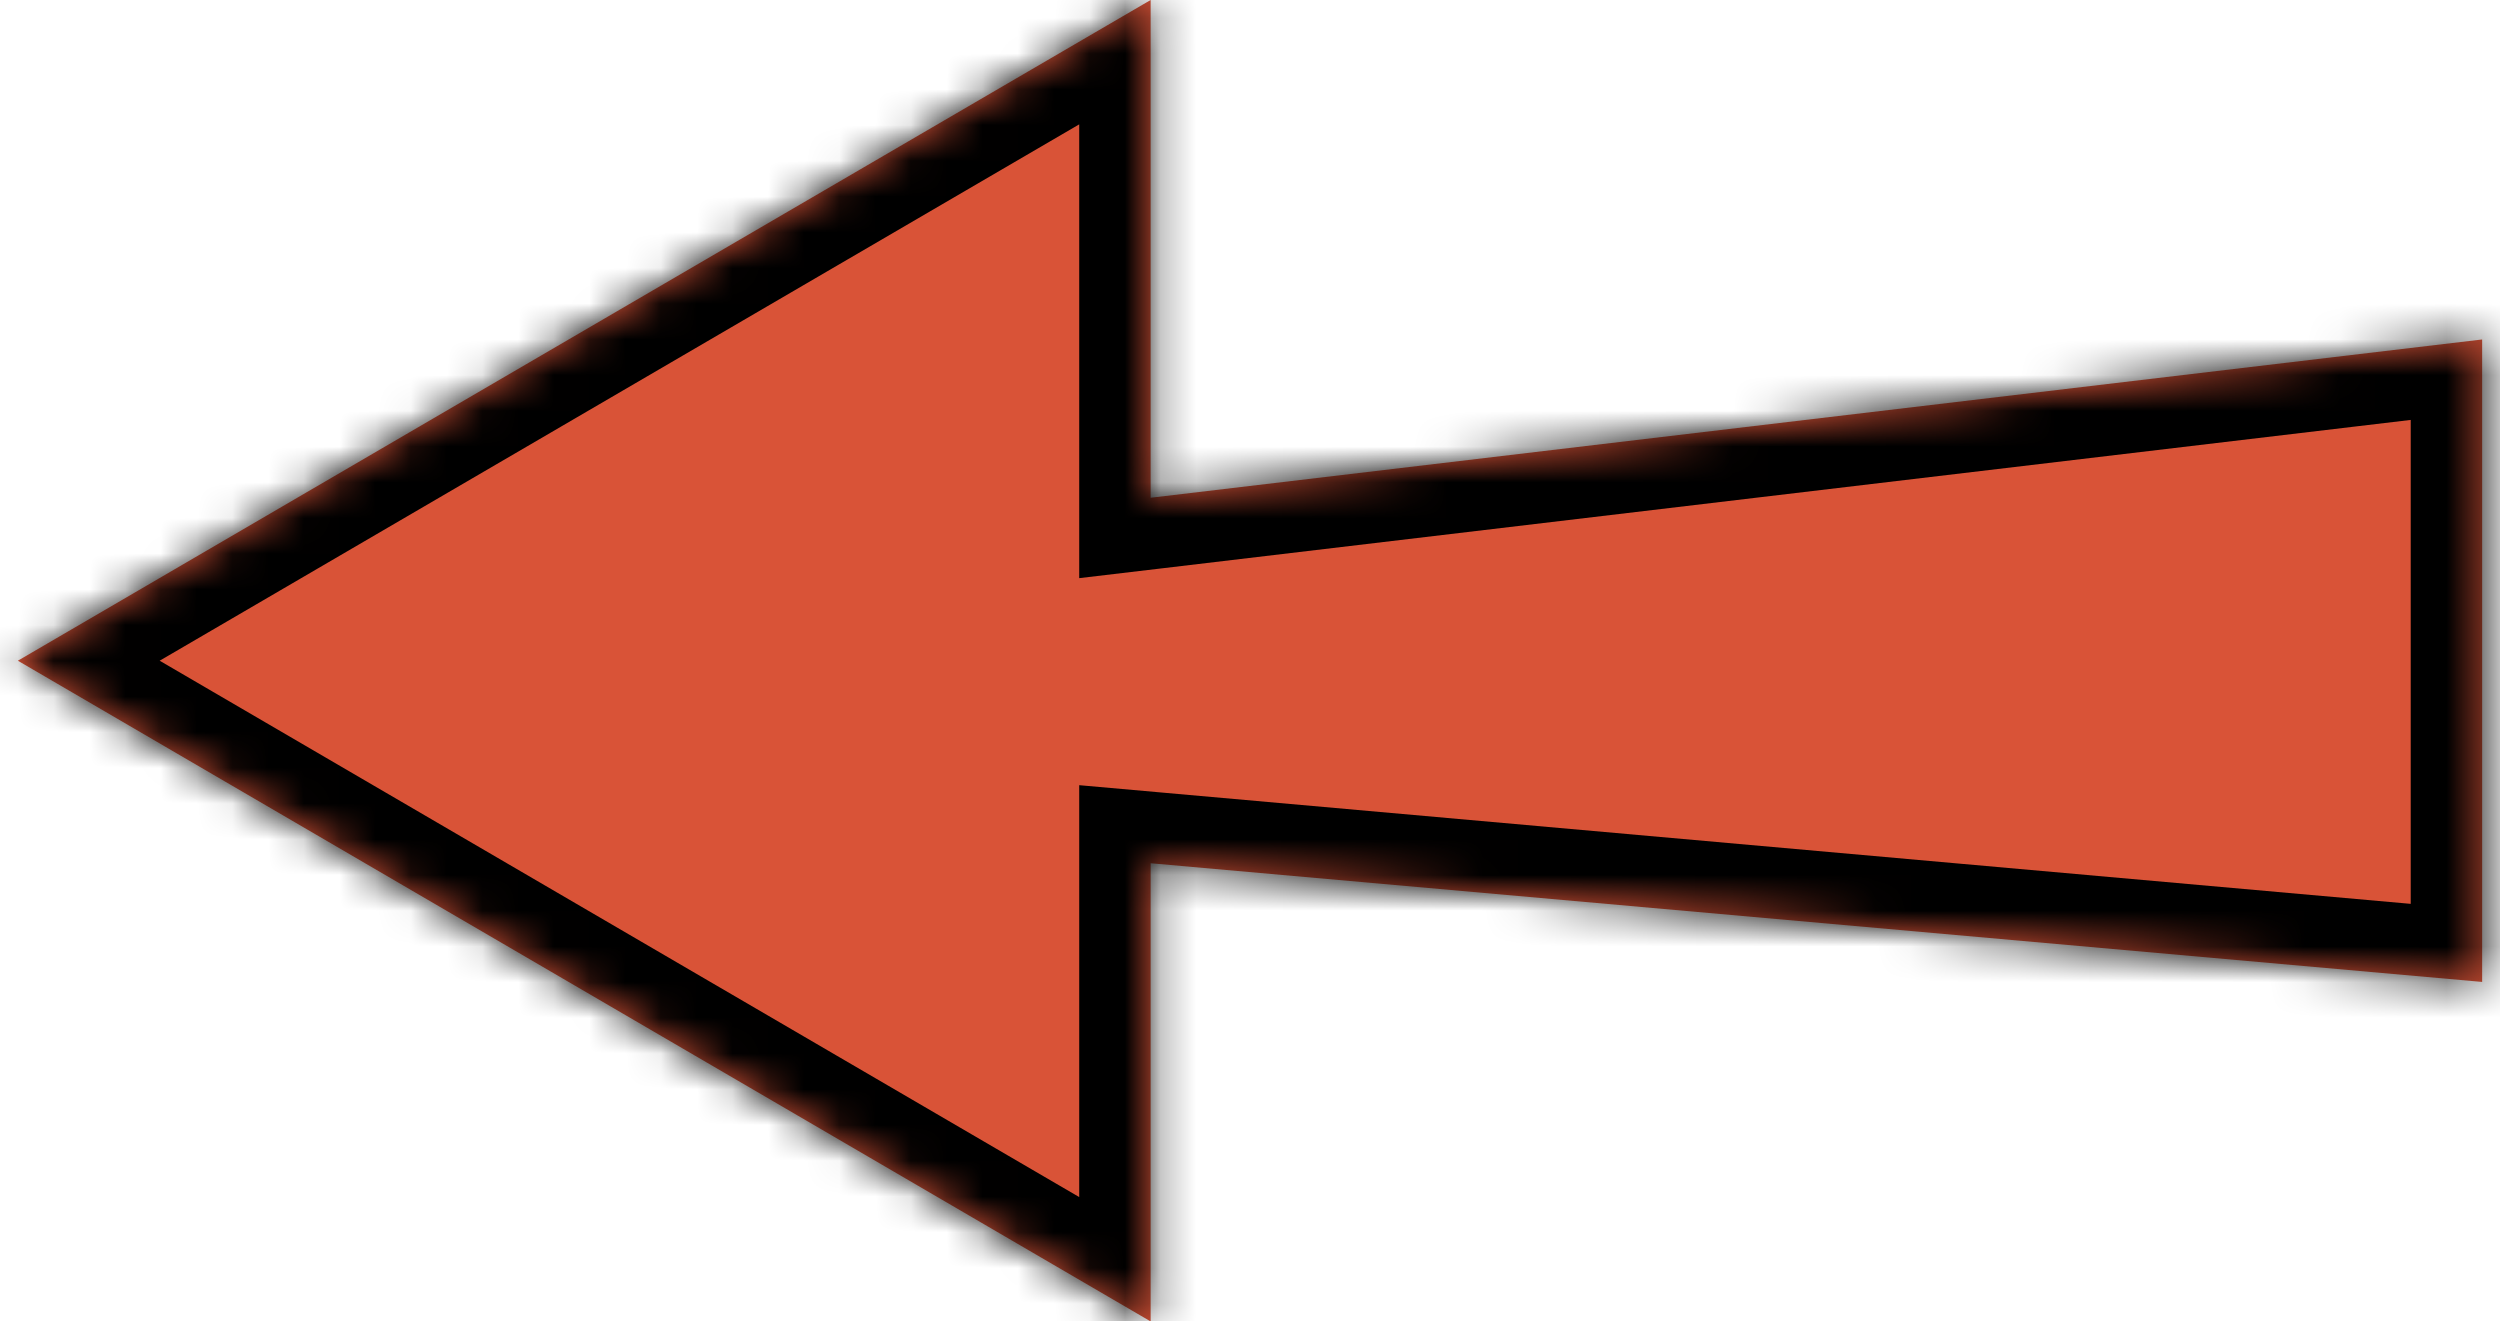
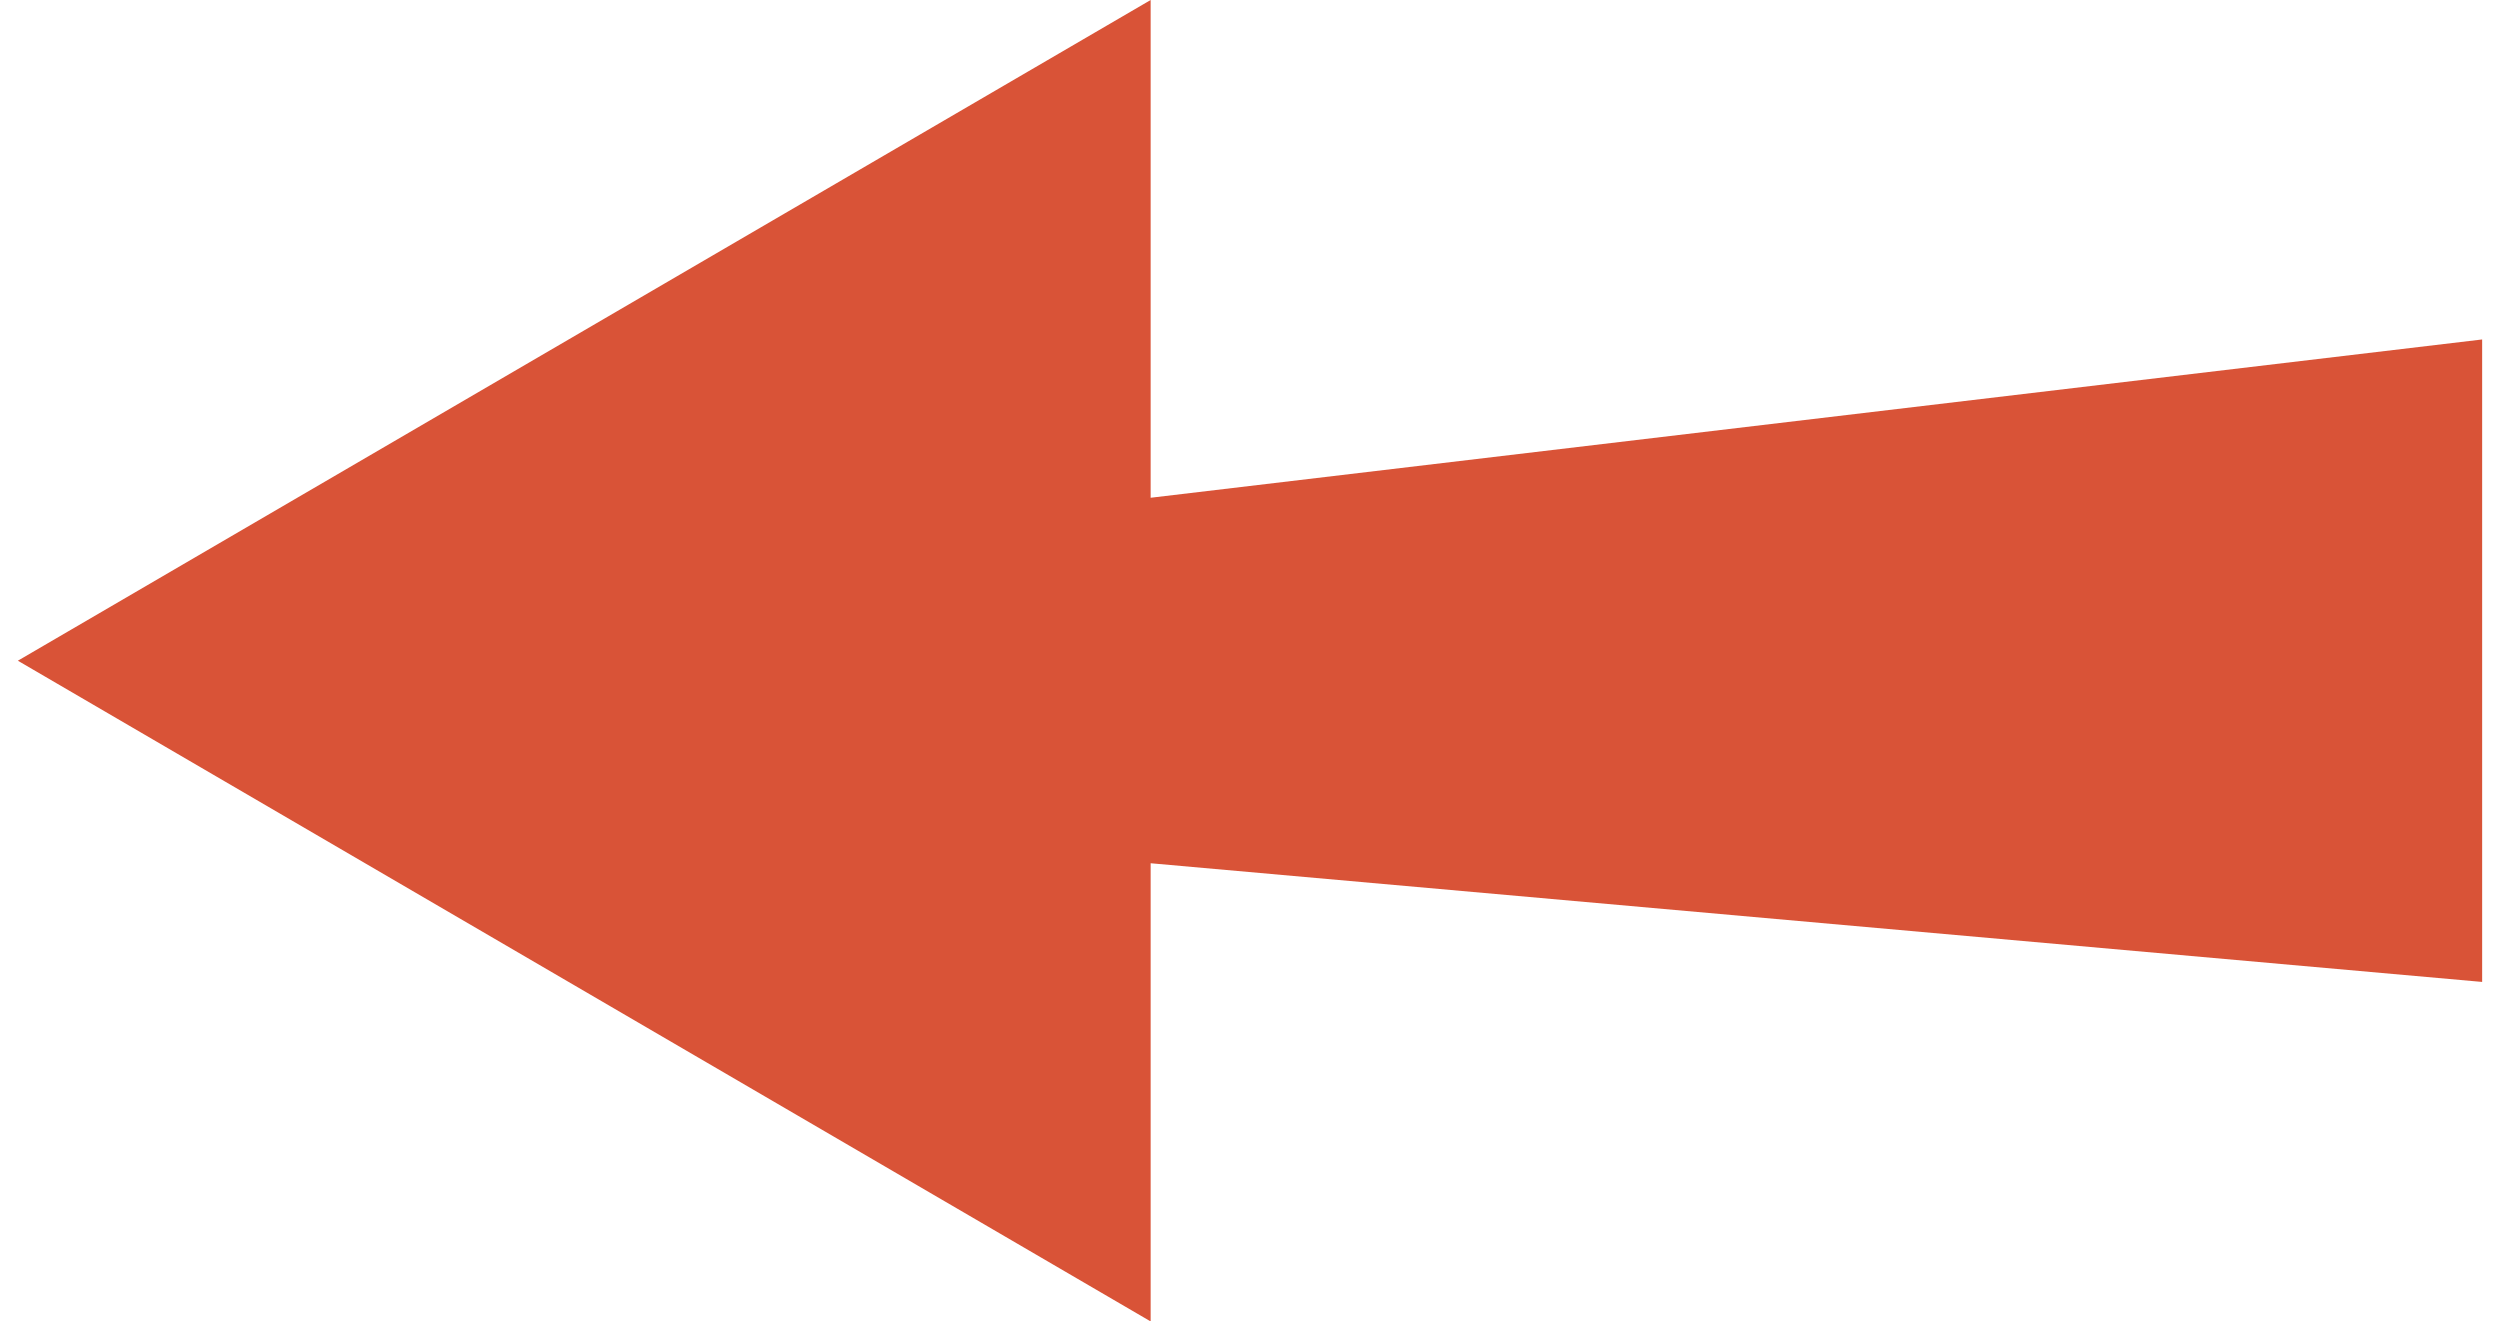
<svg xmlns="http://www.w3.org/2000/svg" width="70" height="37" viewBox="0 0 70 37" fill="none">
  <mask id="path-1-inside-1_1206_4161" fill="white">
-     <path fill-rule="evenodd" clip-rule="evenodd" d="M32.218 -0L0.5 18.5L32.218 37L32.218 24.171L69.5 27.494L69.5 9.505L32.218 13.937L32.218 -0Z" />
-   </mask>
+     </mask>
  <path fill-rule="evenodd" clip-rule="evenodd" d="M32.218 -0L0.5 18.5L32.218 37L32.218 24.171L69.5 27.494L69.5 9.505L32.218 13.937L32.218 -0Z" fill="#D95337" />
-   <path d="M0.5 18.5L-0.508 16.772L-3.47 18.5L-0.508 20.228L0.5 18.5ZM32.218 5.21962e-07L34.218 6.986e-07L34.218 -3.482L31.21 -1.728L32.218 5.21962e-07ZM32.218 37L31.21 38.728L34.218 40.482L34.218 37L32.218 37ZM32.218 24.171L32.395 22.179L30.218 21.985L30.218 24.171L32.218 24.171ZM69.5 27.494L69.322 29.487L71.5 29.681L71.5 27.494L69.5 27.494ZM69.5 9.505L71.5 9.505L71.5 7.254L69.264 7.519L69.5 9.505ZM32.218 13.937L30.218 13.937L30.218 16.188L32.454 15.923L32.218 13.937ZM1.508 20.228L33.225 1.728L31.21 -1.728L-0.508 16.772L1.508 20.228ZM33.225 35.272L1.508 16.772L-0.508 20.228L31.21 38.728L33.225 35.272ZM30.218 24.171L30.218 37L34.218 37L34.218 24.171L30.218 24.171ZM69.678 25.502L32.395 22.179L32.04 26.163L69.322 29.487L69.678 25.502ZM67.5 9.505L67.5 27.494L71.5 27.494L71.5 9.505L67.5 9.505ZM32.454 15.923L69.736 11.492L69.264 7.519L31.982 11.951L32.454 15.923ZM30.218 3.45323e-07L30.218 13.937L34.218 13.937L34.218 6.986e-07L30.218 3.45323e-07Z" fill="black" mask="url(#path-1-inside-1_1206_4161)" />
</svg>